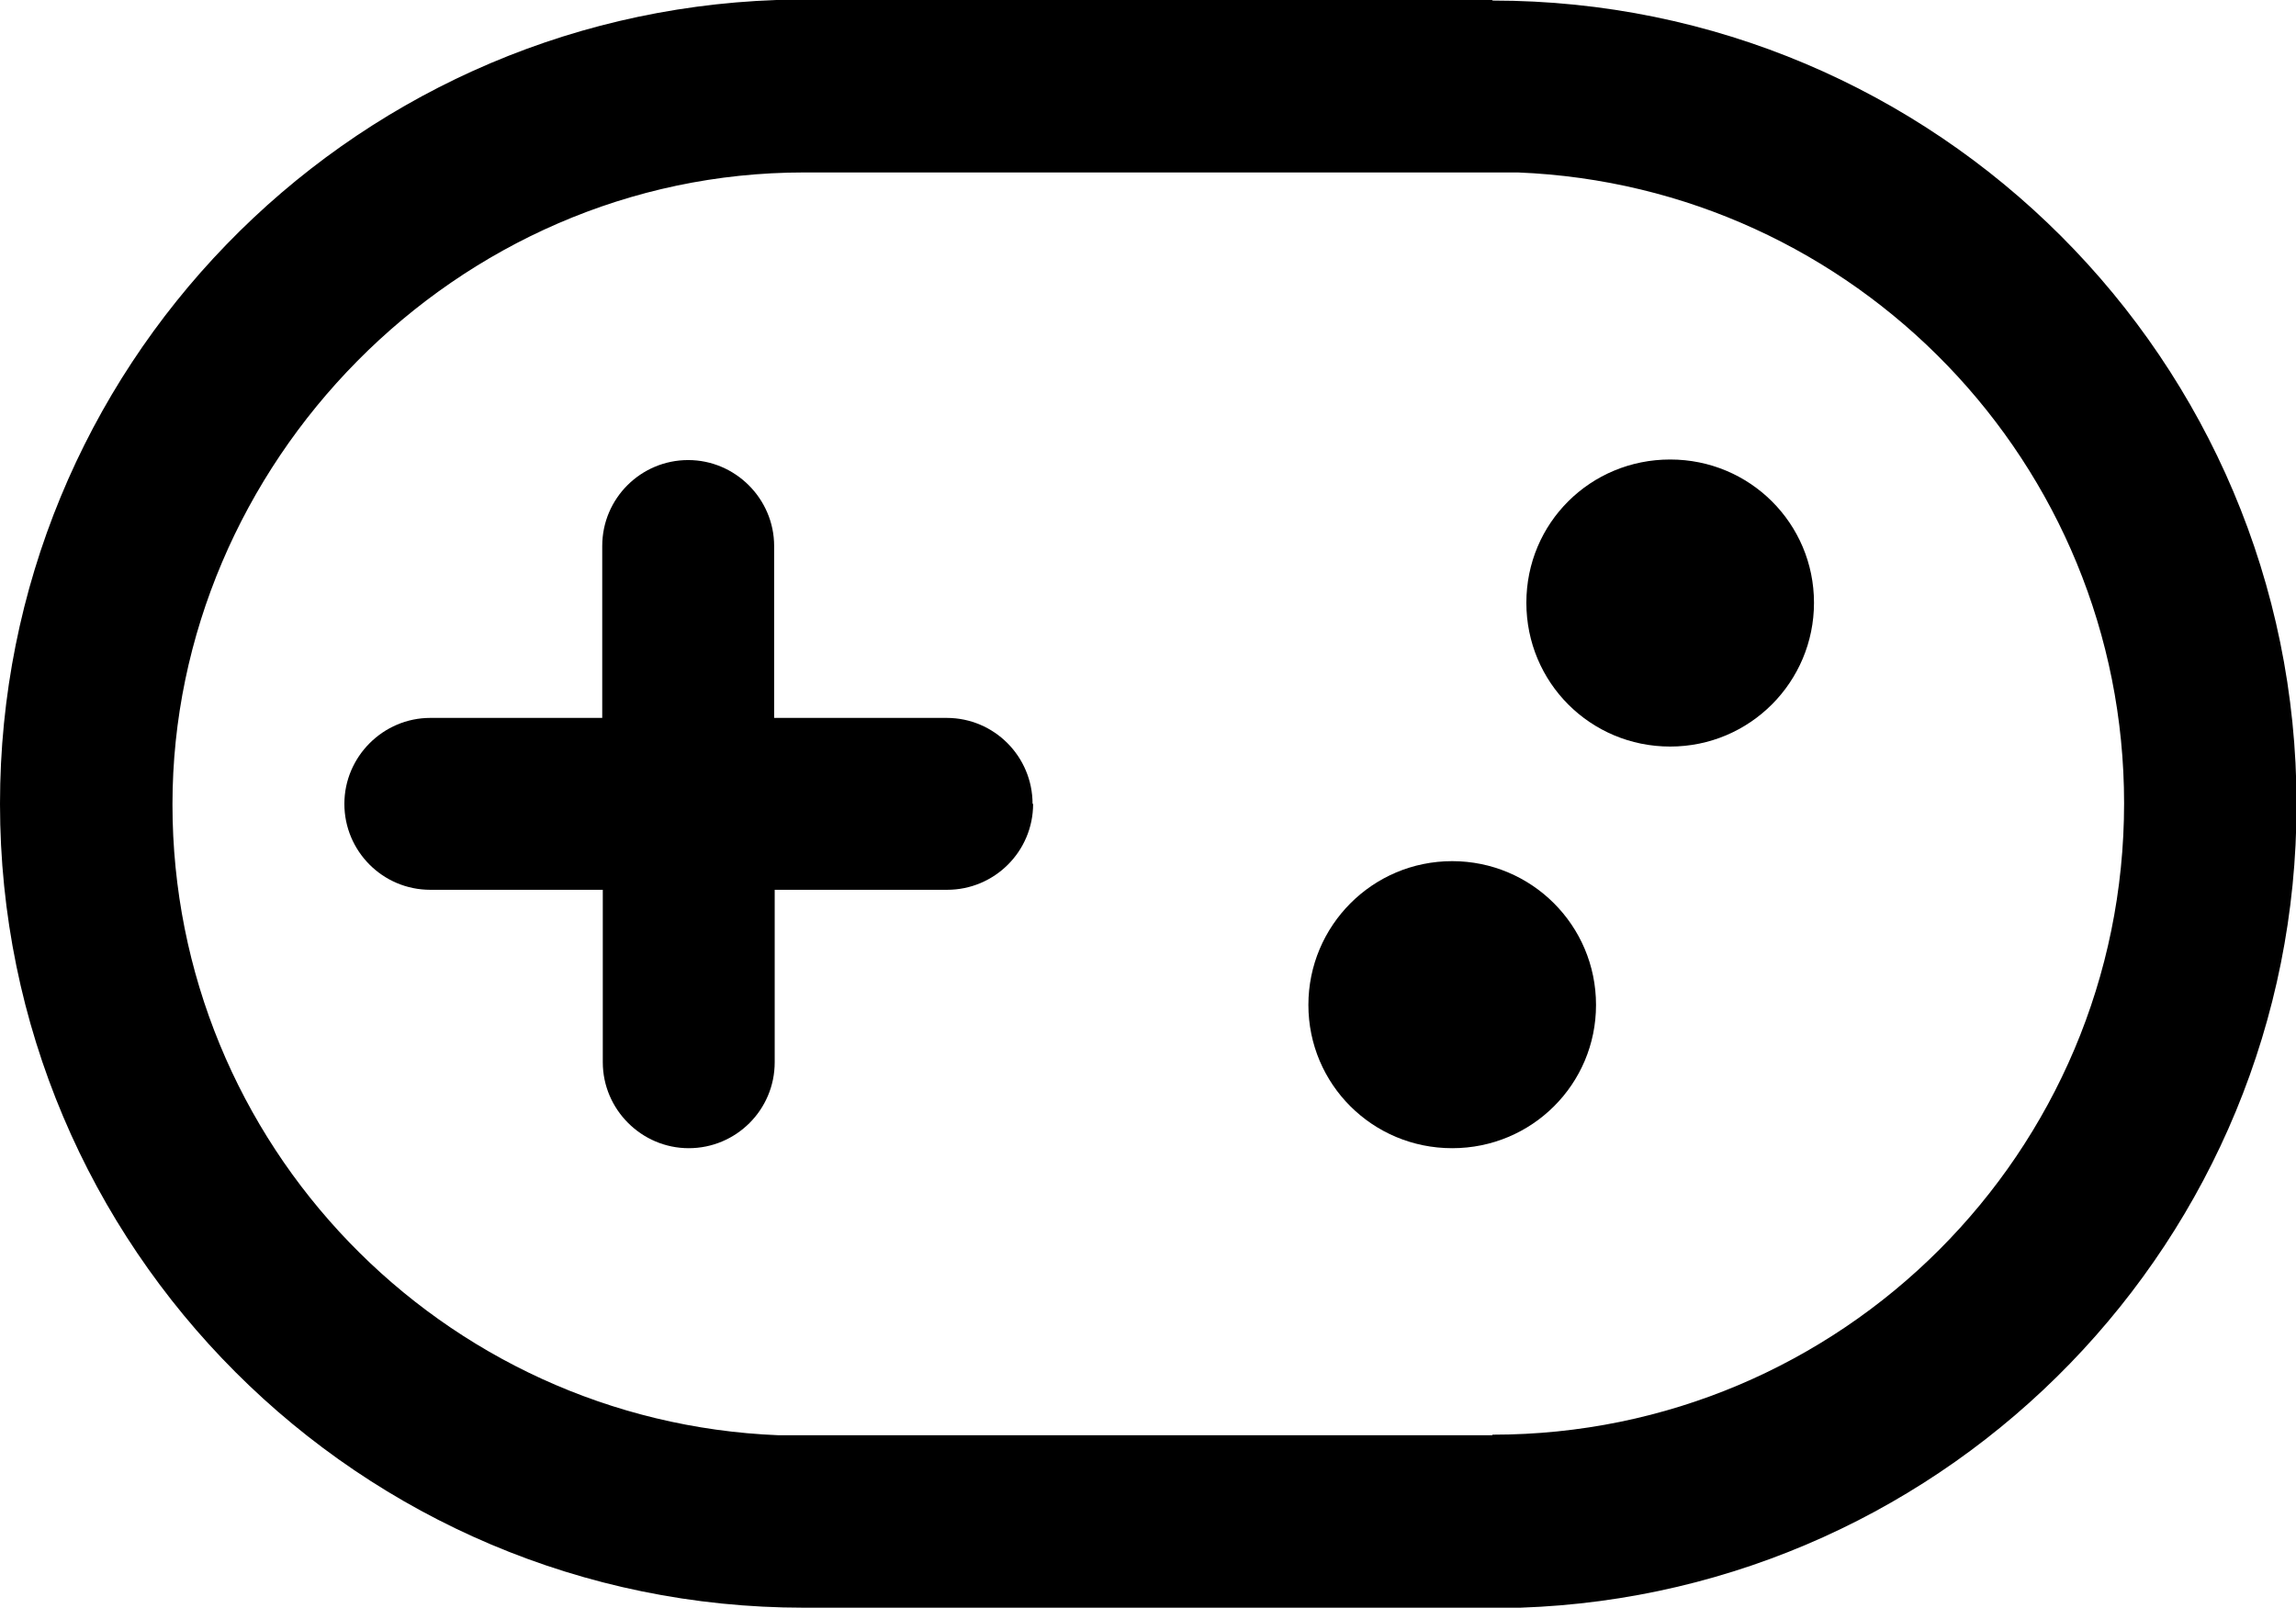
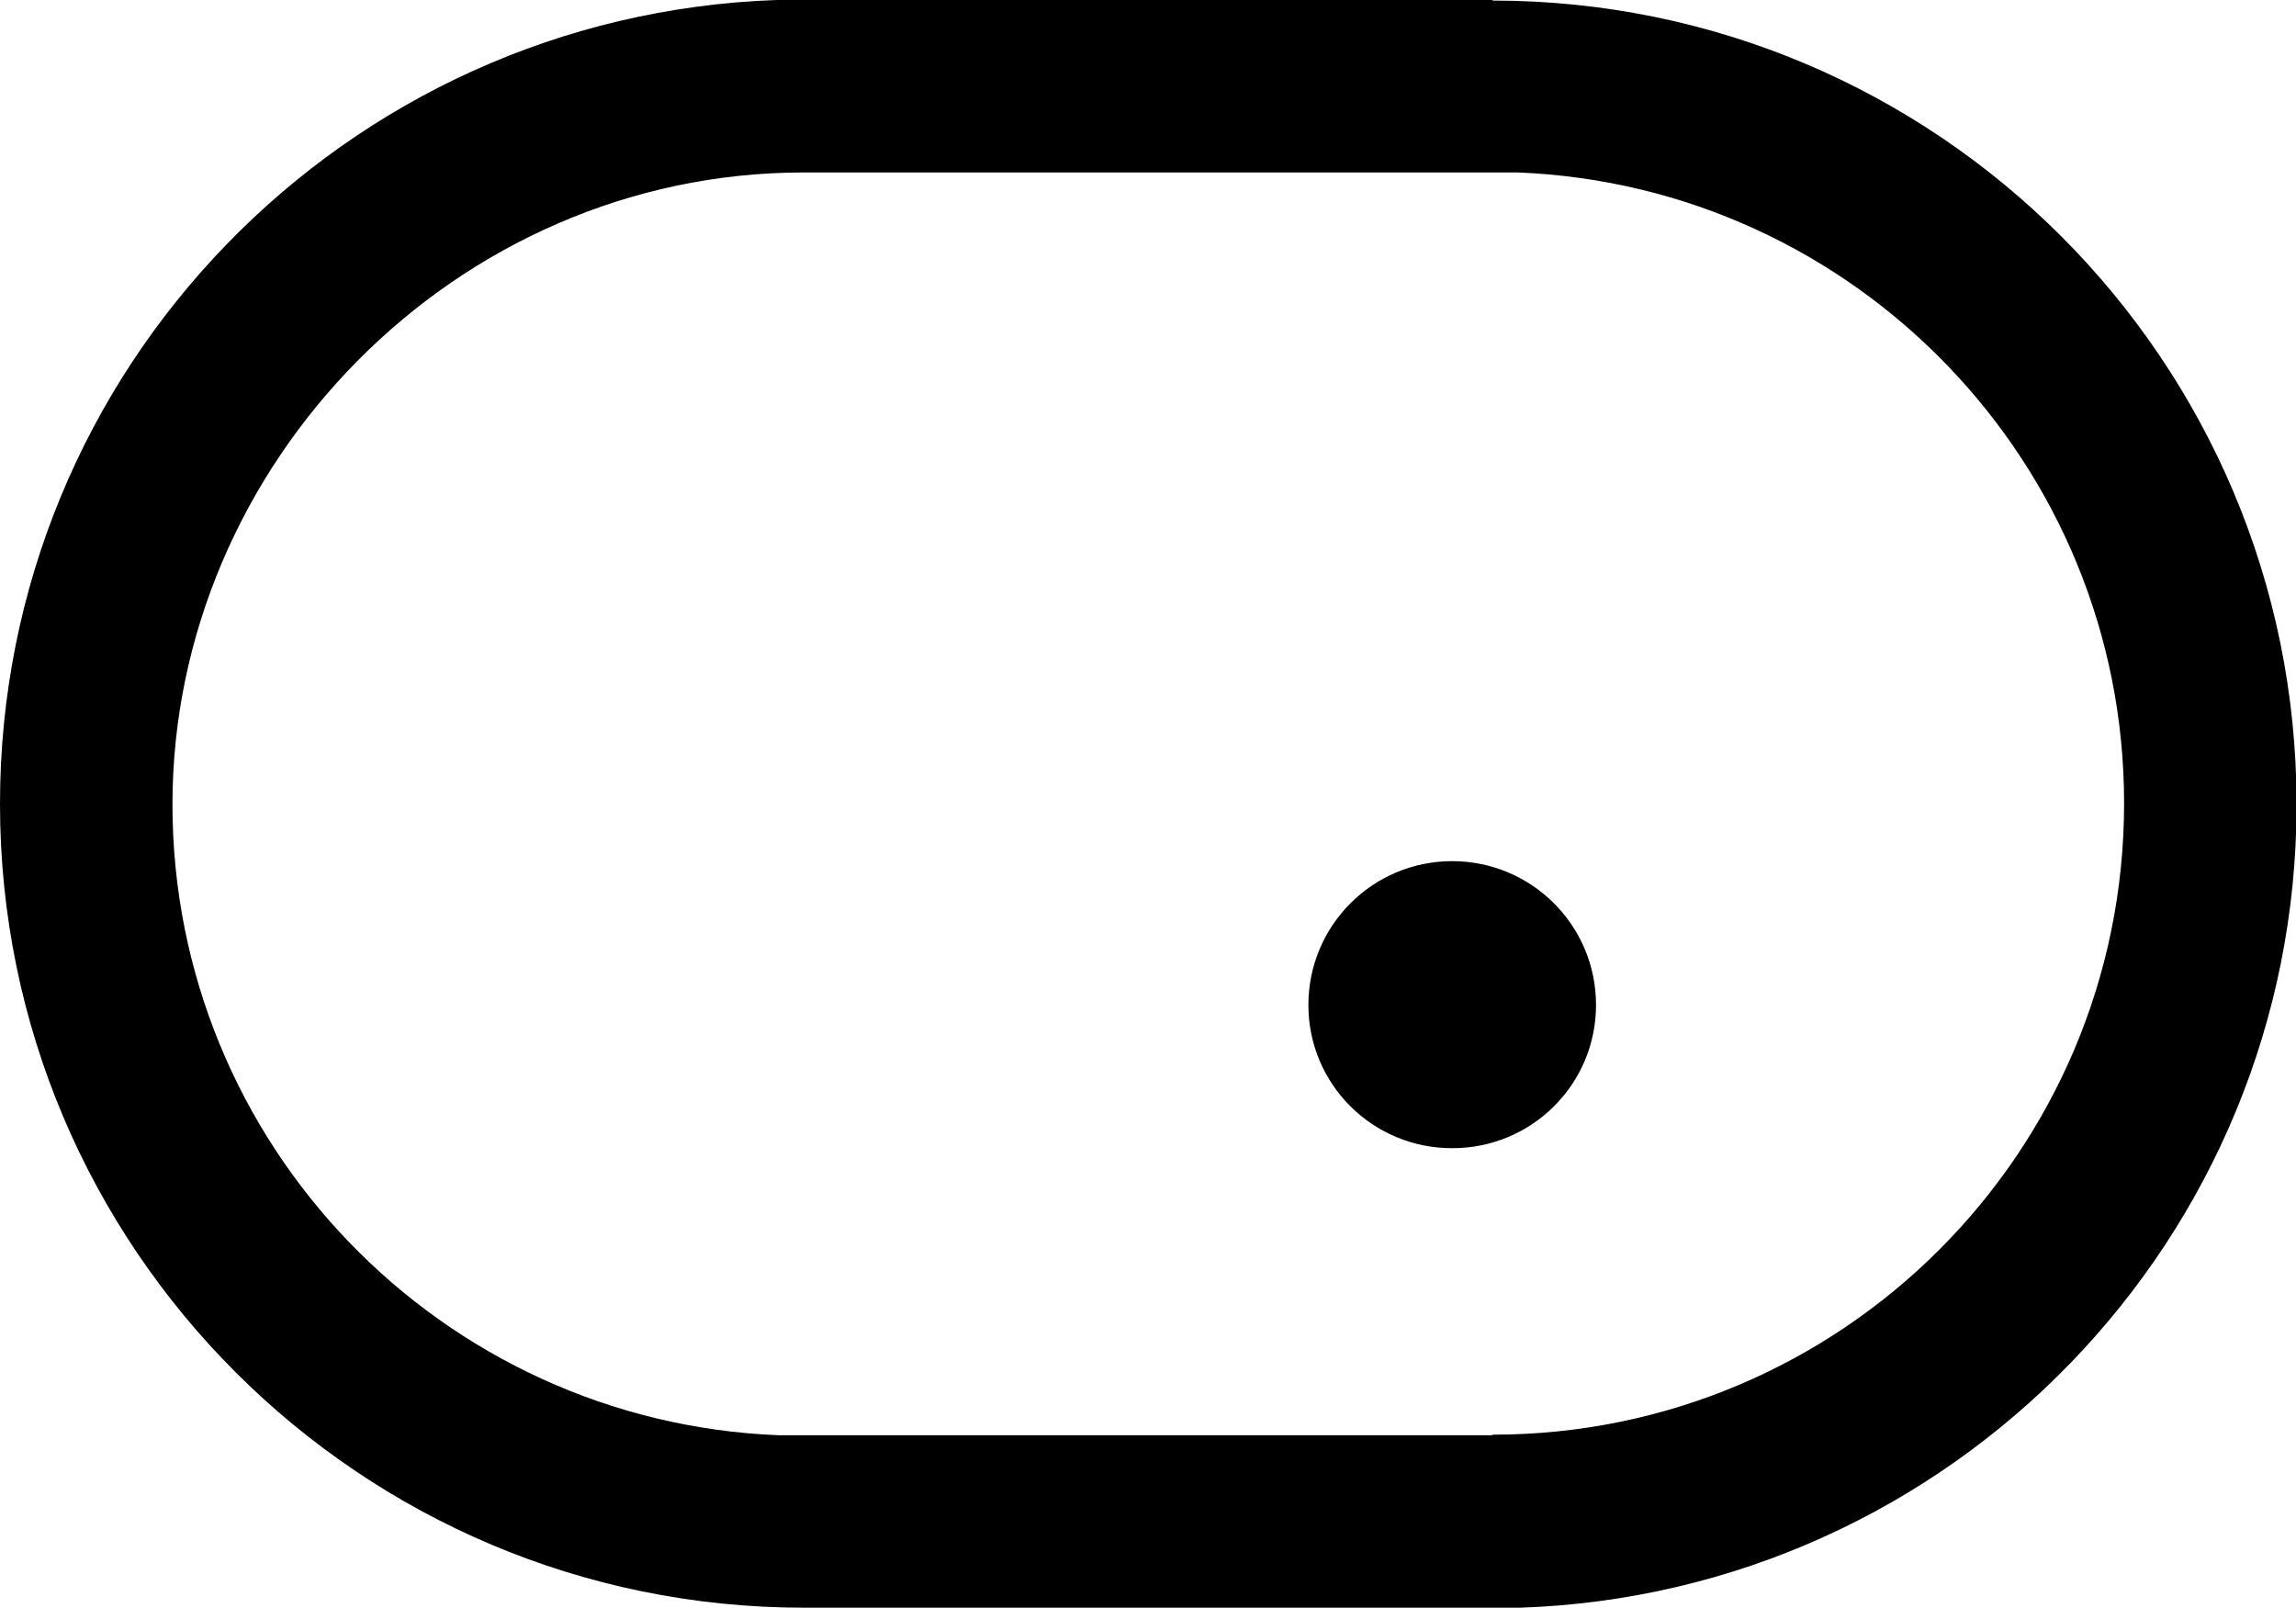
<svg xmlns="http://www.w3.org/2000/svg" id="Layer_2" viewBox="0 0 40.87 28.62">
  <g id="Layer_1-2">
    <g>
-       <path d="M18.39,14.31c0,.85-.69,1.53-1.53,1.53h-3.07s0,3.07,0,3.07c0,.85-.69,1.53-1.53,1.53s-1.53-.69-1.53-1.53v-3.07s-3.07,0-3.07,0c-.85,0-1.53-.69-1.53-1.53s.69-1.53,1.53-1.53h3.06s0-3.06,0-3.06c0-.85,.69-1.53,1.53-1.53s1.53,.69,1.53,1.53v3.06s3.07,0,3.07,0c.85,0,1.53,.69,1.53,1.53Z" />
      <path d="M26.56,0H14.31s-.49,0-.49,0C6.14,.27,0,6.57,0,14.31c0,7.9,6.41,14.31,14.31,14.31h12.26s.49,0,.49,0c7.67-.26,13.82-6.56,13.82-14.3,0-7.9-6.41-14.31-14.31-14.31Zm0,25.55H14.31s-.45,0-.45,0c-6-.24-10.79-5.18-10.79-11.23S8.1,3.07,14.31,3.07h12.26s.45,0,.45,0c6,.24,10.79,5.18,10.79,11.23,0,6.21-5.03,11.24-11.24,11.24Z" />
      <path d="M28.41,17.89c0,1.41-1.14,2.55-2.56,2.55s-2.56-1.14-2.56-2.55,1.14-2.56,2.56-2.56c1.41,0,2.56,1.14,2.56,2.56Z" />
-       <path d="M32.29,10.73c0,1.41-1.14,2.56-2.56,2.56s-2.56-1.14-2.56-2.56,1.14-2.55,2.56-2.55,2.56,1.14,2.56,2.55Z" />
    </g>
  </g>
</svg>